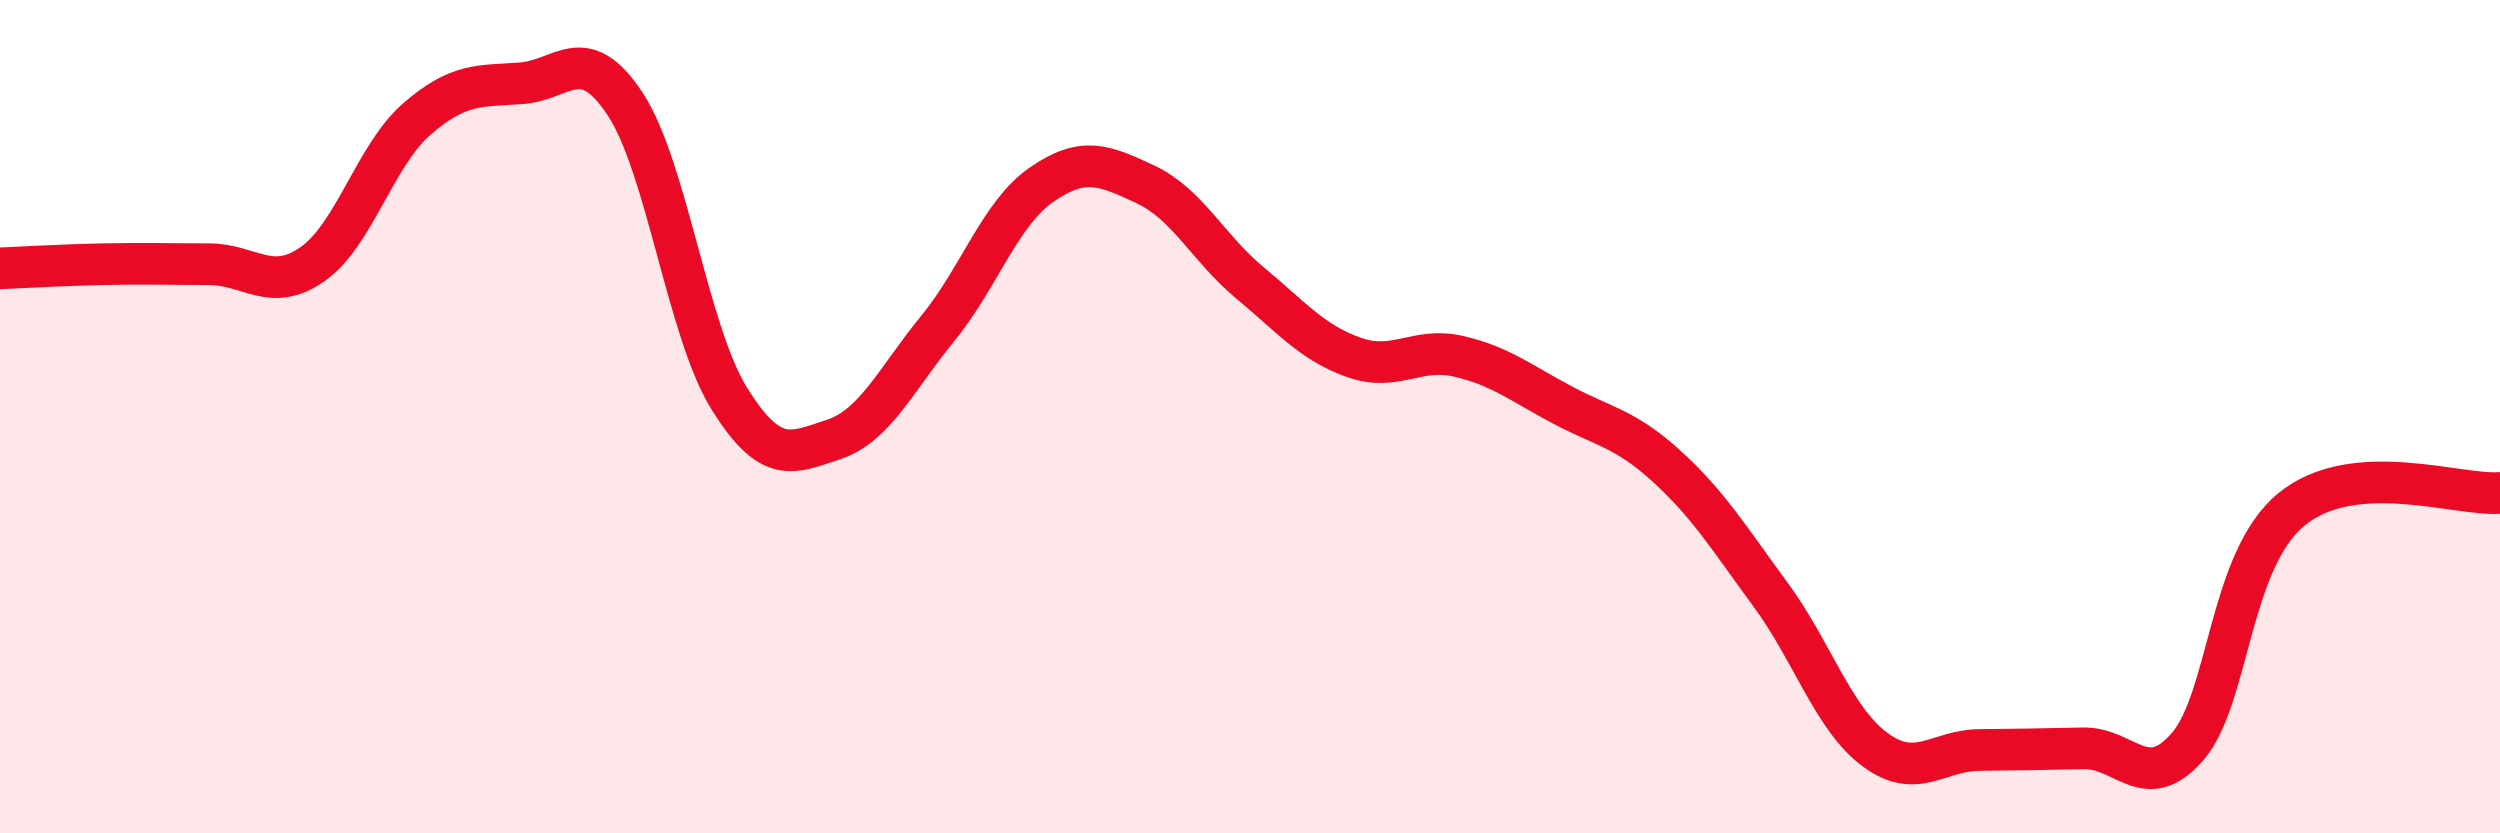
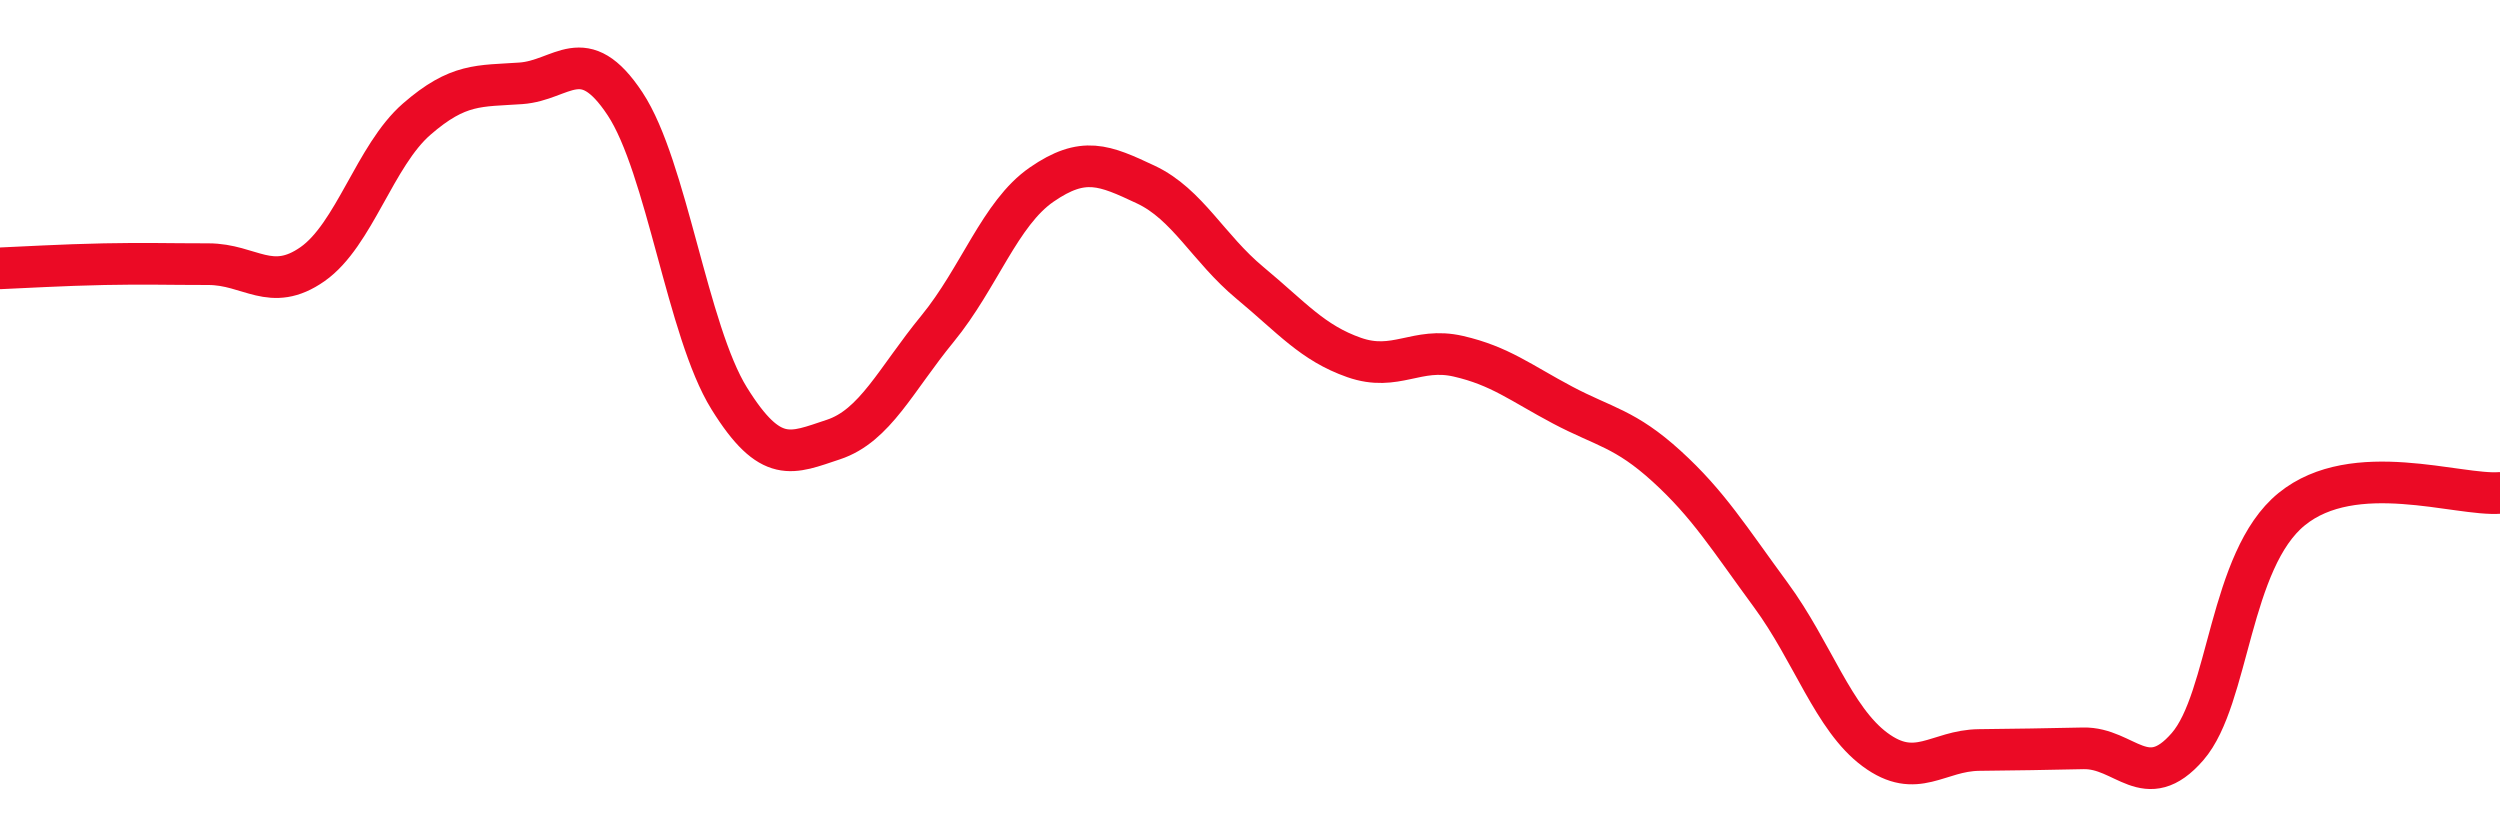
<svg xmlns="http://www.w3.org/2000/svg" width="60" height="20" viewBox="0 0 60 20">
-   <path d="M 0,6.44 C 0.5,6.42 1.5,6.36 2.5,6.34 C 3.5,6.32 4,6.34 5,6.34 C 6,6.34 6.5,7.04 7.5,6.34 C 8.5,5.64 9,3.73 10,2.86 C 11,1.99 11.5,2.07 12.5,2 C 13.5,1.93 14,0.98 15,2.49 C 16,4 16.5,7.95 17.5,9.56 C 18.5,11.17 19,10.88 20,10.55 C 21,10.22 21.5,9.11 22.5,7.89 C 23.5,6.67 24,5.12 25,4.43 C 26,3.74 26.5,3.96 27.5,4.43 C 28.5,4.9 29,5.96 30,6.79 C 31,7.62 31.5,8.23 32.5,8.58 C 33.5,8.93 34,8.32 35,8.55 C 36,8.78 36.5,9.19 37.5,9.72 C 38.5,10.25 39,10.28 40,11.19 C 41,12.1 41.5,12.92 42.5,14.28 C 43.5,15.64 44,17.25 45,17.99 C 46,18.73 46.5,18.01 47.5,18 C 48.5,17.99 49,17.98 50,17.96 C 51,17.94 51.5,19.07 52.5,17.92 C 53.5,16.77 53.5,13.44 55,12.22 C 56.5,11 59,11.91 60,11.83L60 20L0 20Z" fill="#EB0A25" opacity="0.1" stroke-linecap="round" stroke-linejoin="round" />
  <path d="M 0,6.44 C 0.5,6.42 1.5,6.36 2.5,6.34 C 3.5,6.32 4,6.34 5,6.34 C 6,6.34 6.5,7.04 7.5,6.34 C 8.5,5.64 9,3.73 10,2.86 C 11,1.99 11.5,2.07 12.5,2 C 13.5,1.93 14,0.98 15,2.49 C 16,4 16.5,7.95 17.5,9.56 C 18.5,11.17 19,10.88 20,10.55 C 21,10.22 21.5,9.11 22.5,7.89 C 23.5,6.67 24,5.12 25,4.43 C 26,3.74 26.5,3.96 27.5,4.43 C 28.5,4.9 29,5.96 30,6.79 C 31,7.62 31.5,8.23 32.5,8.58 C 33.5,8.93 34,8.32 35,8.55 C 36,8.78 36.5,9.19 37.5,9.72 C 38.5,10.25 39,10.28 40,11.19 C 41,12.1 41.5,12.92 42.5,14.28 C 43.5,15.64 44,17.25 45,17.99 C 46,18.73 46.5,18.01 47.5,18 C 48.5,17.99 49,17.98 50,17.96 C 51,17.94 51.5,19.07 52.5,17.92 C 53.5,16.77 53.5,13.44 55,12.22 C 56.5,11 59,11.91 60,11.83" stroke="#EB0A25" stroke-width="1" fill="none" stroke-linecap="round" stroke-linejoin="round" />
</svg>